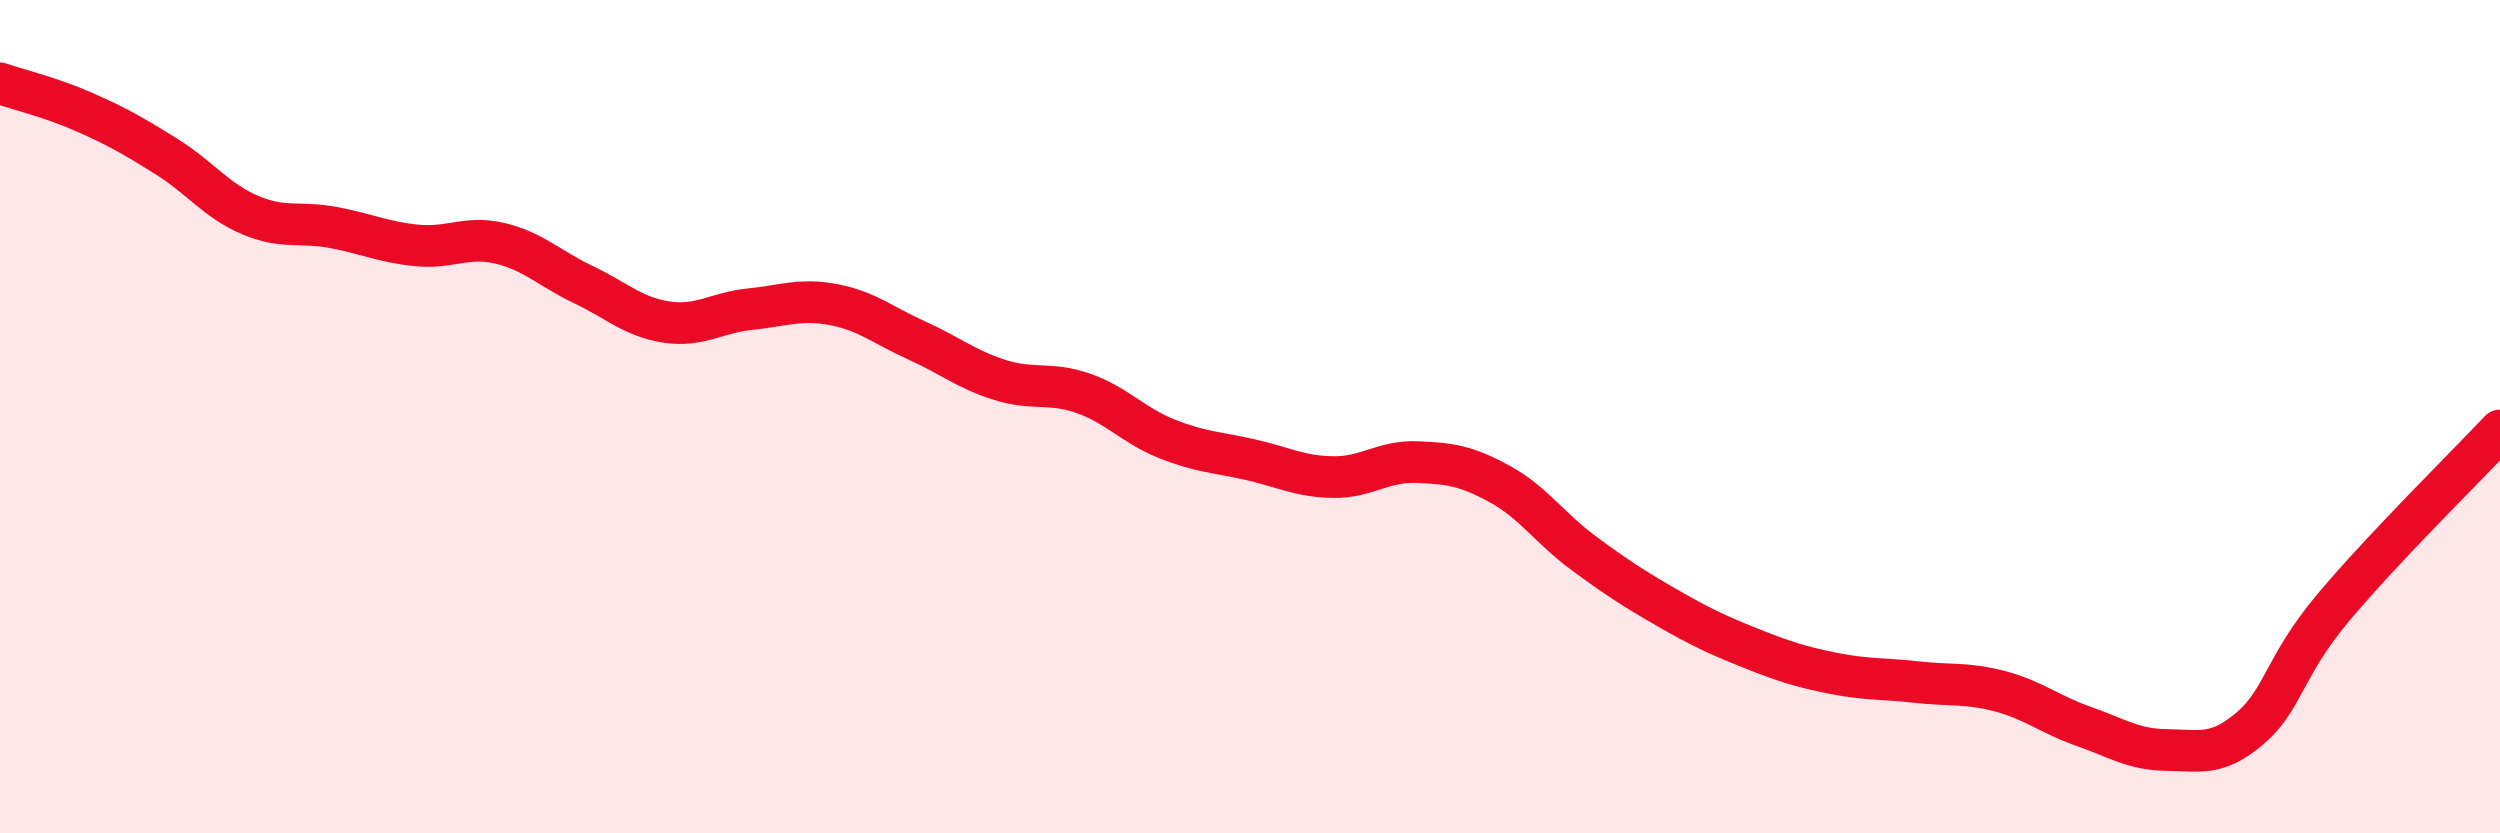
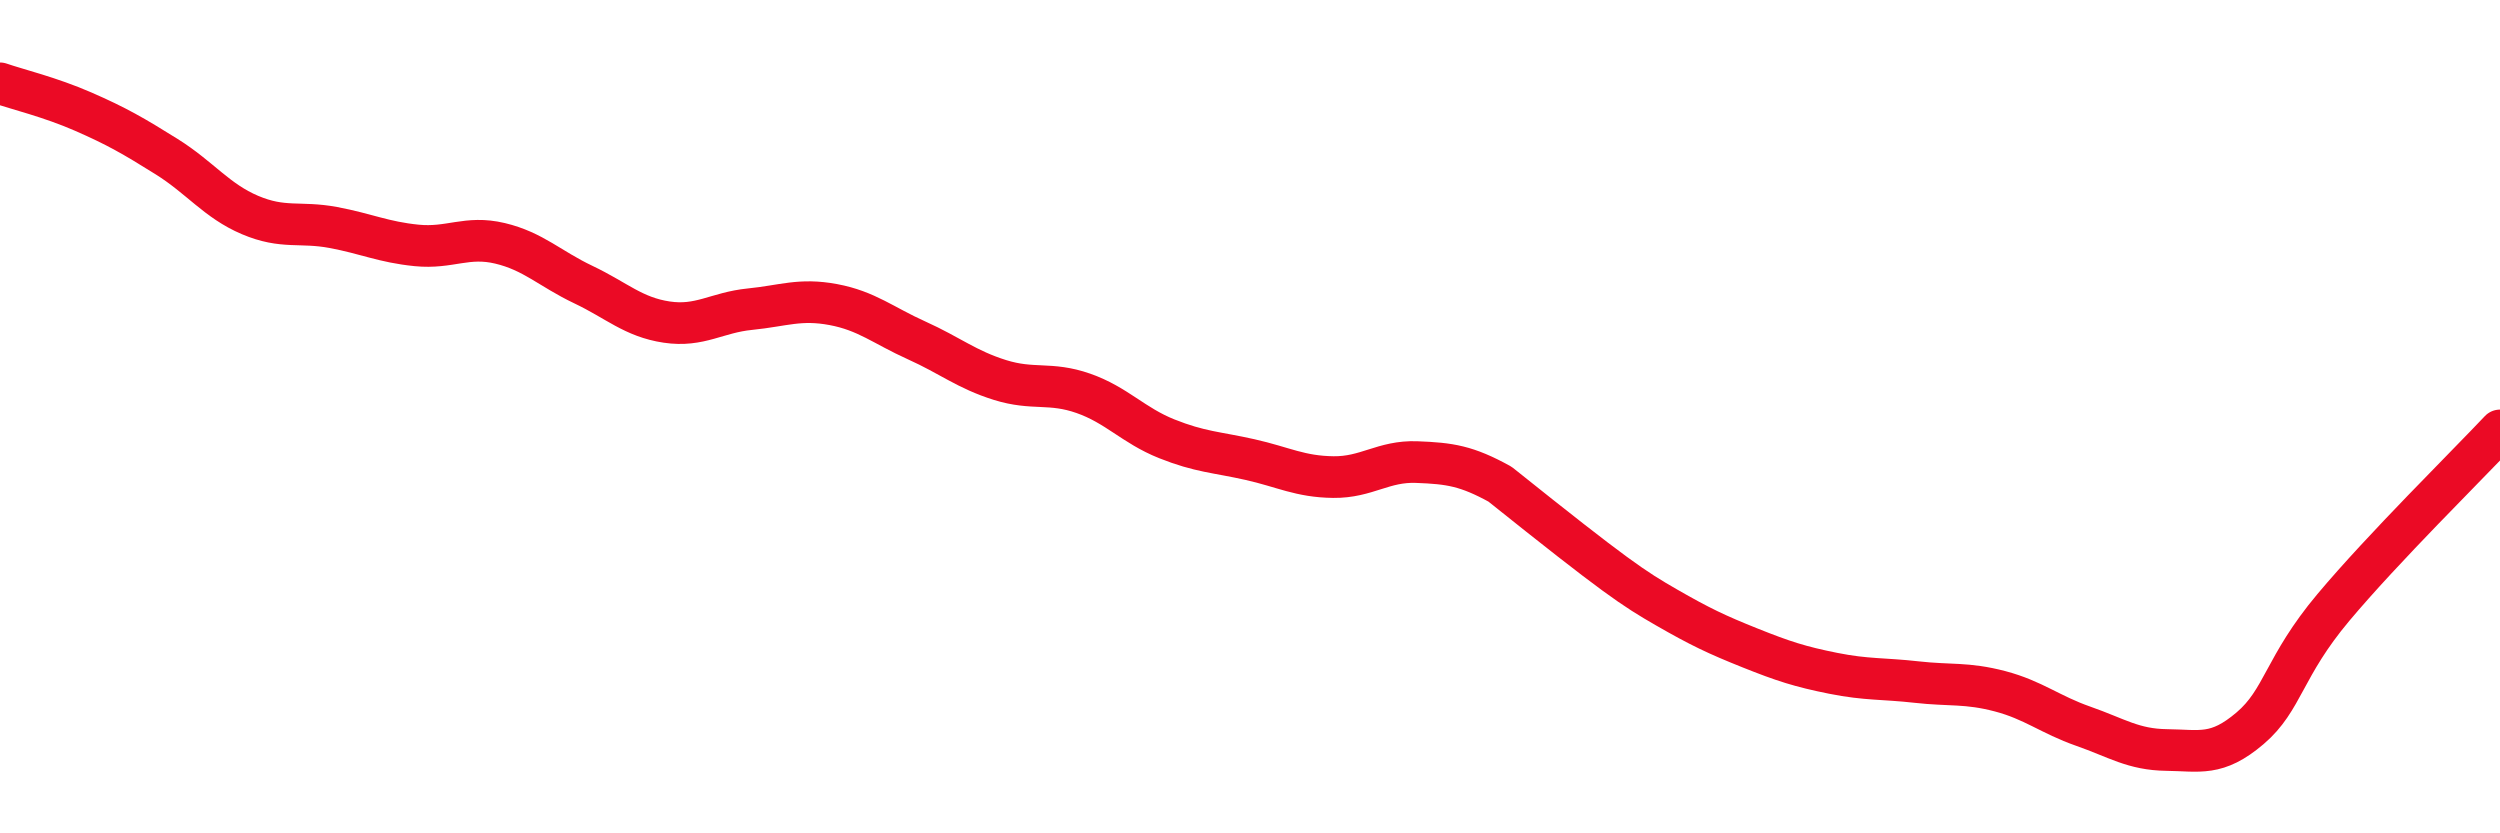
<svg xmlns="http://www.w3.org/2000/svg" width="60" height="20" viewBox="0 0 60 20">
-   <path d="M 0,2 C 0.4,2.14 1.2,2.33 2,2.68 C 2.8,3.03 3.2,3.26 4,3.76 C 4.8,4.26 5.2,4.82 6,5.16 C 6.8,5.5 7.2,5.31 8,5.46 C 8.8,5.61 9.2,5.81 10,5.89 C 10.8,5.97 11.2,5.65 12,5.84 C 12.8,6.03 13.2,6.45 14,6.83 C 14.8,7.21 15.2,7.61 16,7.73 C 16.8,7.85 17.2,7.5 18,7.42 C 18.8,7.34 19.2,7.16 20,7.31 C 20.8,7.46 21.2,7.81 22,8.17 C 22.8,8.53 23.2,8.87 24,9.12 C 24.8,9.37 25.2,9.16 26,9.44 C 26.8,9.72 27.2,10.21 28,10.53 C 28.8,10.85 29.2,10.85 30,11.03 C 30.8,11.21 31.2,11.44 32,11.45 C 32.8,11.46 33.2,11.06 34,11.09 C 34.8,11.12 35.2,11.18 36,11.62 C 36.8,12.06 37.2,12.68 38,13.27 C 38.8,13.86 39.2,14.12 40,14.58 C 40.8,15.04 41.2,15.23 42,15.55 C 42.8,15.87 43.2,16 44,16.16 C 44.8,16.32 45.2,16.28 46,16.37 C 46.8,16.46 47.2,16.38 48,16.59 C 48.8,16.8 49.2,17.15 50,17.43 C 50.8,17.71 51.2,17.99 52,18 C 52.8,18.01 53.2,18.16 54,17.48 C 54.8,16.8 54.8,16.01 56,14.58 C 57.2,13.15 59.2,11.18 60,10.33L60 20L0 20Z" fill="#EB0A25" opacity="0.1" stroke-linecap="round" stroke-linejoin="round" />
-   <path d="M 0,2 C 0.4,2.14 1.2,2.33 2,2.68 C 2.8,3.03 3.2,3.26 4,3.76 C 4.8,4.26 5.2,4.82 6,5.16 C 6.8,5.5 7.2,5.31 8,5.46 C 8.8,5.61 9.2,5.81 10,5.89 C 10.8,5.97 11.2,5.65 12,5.84 C 12.8,6.03 13.2,6.45 14,6.83 C 14.8,7.21 15.2,7.61 16,7.73 C 16.8,7.85 17.2,7.5 18,7.42 C 18.8,7.34 19.2,7.16 20,7.31 C 20.8,7.46 21.2,7.81 22,8.17 C 22.8,8.53 23.2,8.87 24,9.12 C 24.8,9.37 25.2,9.16 26,9.44 C 26.8,9.72 27.2,10.21 28,10.53 C 28.8,10.85 29.2,10.85 30,11.03 C 30.8,11.21 31.2,11.44 32,11.45 C 32.8,11.46 33.2,11.06 34,11.09 C 34.8,11.12 35.2,11.18 36,11.62 C 36.8,12.06 37.2,12.68 38,13.27 C 38.8,13.86 39.2,14.12 40,14.58 C 40.8,15.04 41.2,15.23 42,15.55 C 42.8,15.87 43.2,16 44,16.16 C 44.8,16.32 45.2,16.28 46,16.37 C 46.8,16.46 47.2,16.38 48,16.59 C 48.8,16.8 49.2,17.15 50,17.43 C 50.8,17.71 51.2,17.99 52,18 C 52.8,18.01 53.2,18.16 54,17.48 C 54.8,16.8 54.8,16.01 56,14.58 C 57.2,13.15 59.2,11.18 60,10.33" stroke="#EB0A25" stroke-width="1" fill="none" stroke-linecap="round" stroke-linejoin="round" />
+   <path d="M 0,2 C 0.4,2.14 1.2,2.33 2,2.68 C 2.8,3.03 3.2,3.26 4,3.76 C 4.8,4.26 5.2,4.82 6,5.16 C 6.8,5.5 7.2,5.31 8,5.46 C 8.8,5.61 9.2,5.81 10,5.89 C 10.8,5.97 11.2,5.65 12,5.84 C 12.8,6.03 13.2,6.45 14,6.83 C 14.8,7.21 15.2,7.61 16,7.73 C 16.8,7.85 17.2,7.5 18,7.42 C 18.8,7.34 19.2,7.16 20,7.31 C 20.8,7.46 21.2,7.81 22,8.17 C 22.8,8.53 23.2,8.87 24,9.12 C 24.8,9.37 25.2,9.16 26,9.44 C 26.8,9.72 27.2,10.21 28,10.53 C 28.8,10.85 29.2,10.85 30,11.03 C 30.8,11.21 31.2,11.44 32,11.45 C 32.8,11.46 33.2,11.06 34,11.09 C 34.8,11.12 35.2,11.18 36,11.62 C 38.8,13.86 39.2,14.12 40,14.58 C 40.8,15.04 41.2,15.23 42,15.55 C 42.8,15.87 43.2,16 44,16.16 C 44.8,16.32 45.2,16.28 46,16.37 C 46.8,16.46 47.2,16.38 48,16.59 C 48.8,16.8 49.2,17.15 50,17.43 C 50.8,17.71 51.2,17.99 52,18 C 52.8,18.01 53.2,18.16 54,17.48 C 54.8,16.8 54.8,16.01 56,14.58 C 57.2,13.15 59.2,11.18 60,10.33" stroke="#EB0A25" stroke-width="1" fill="none" stroke-linecap="round" stroke-linejoin="round" />
</svg>